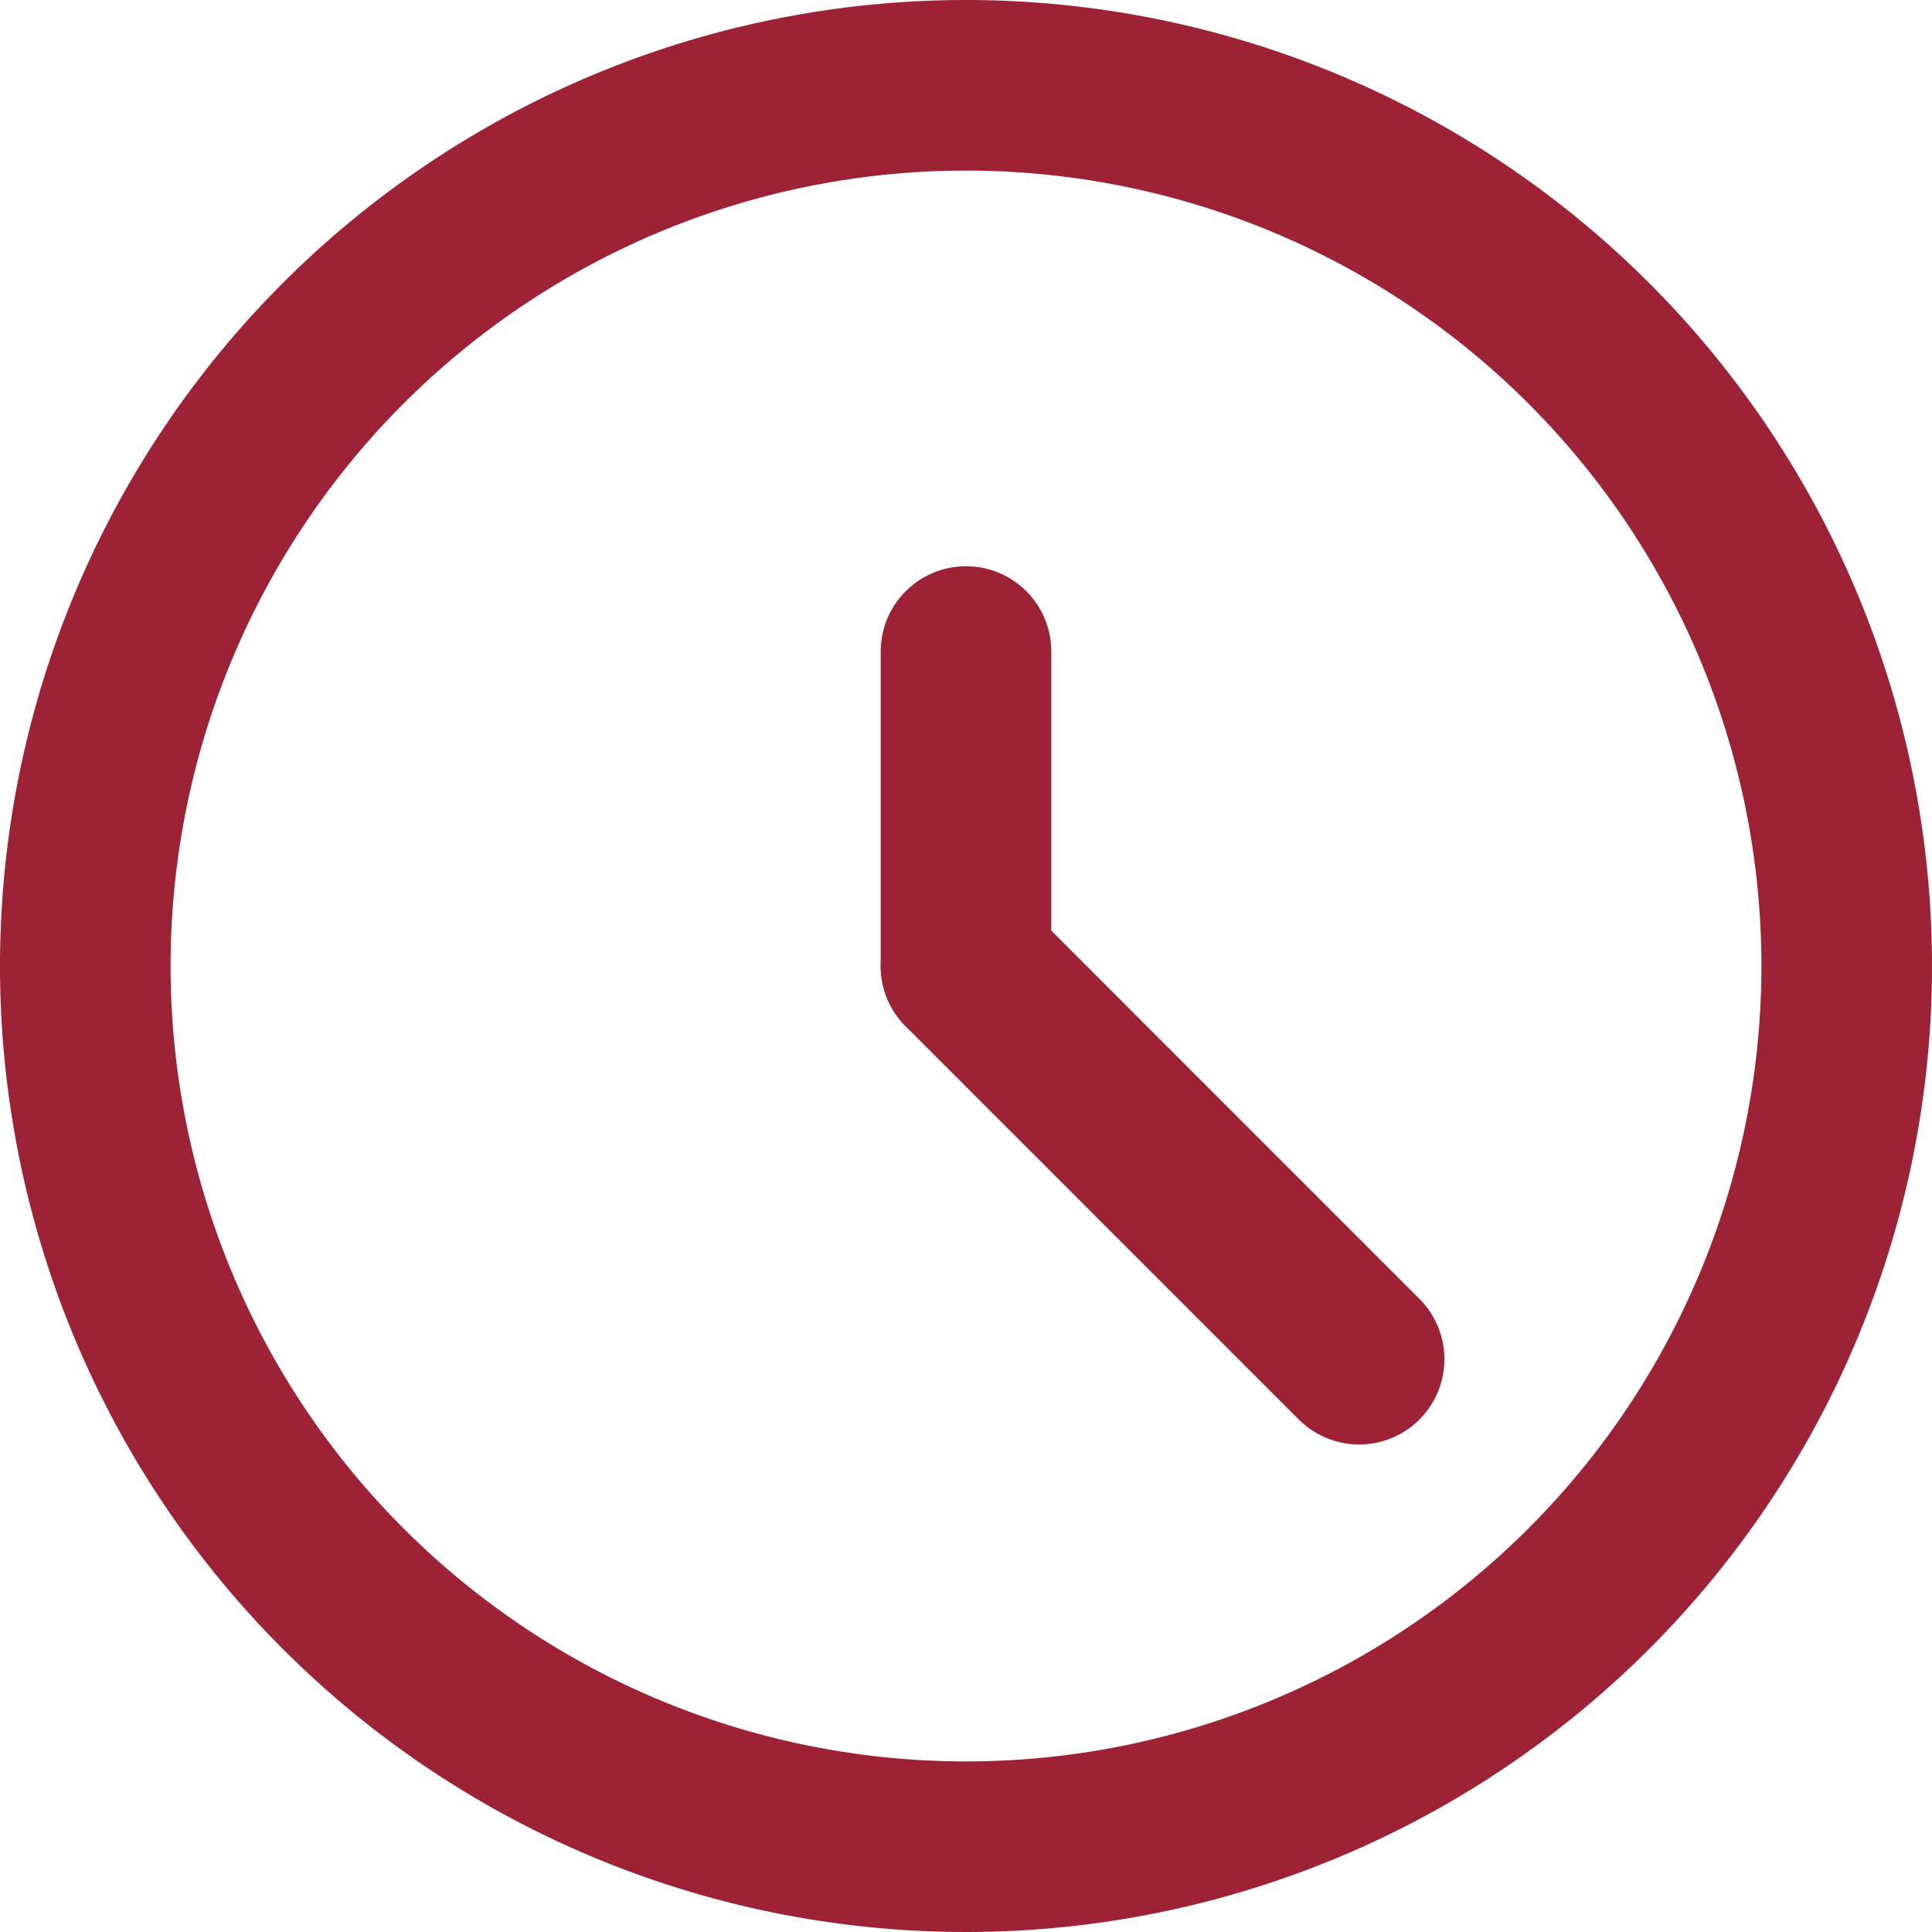
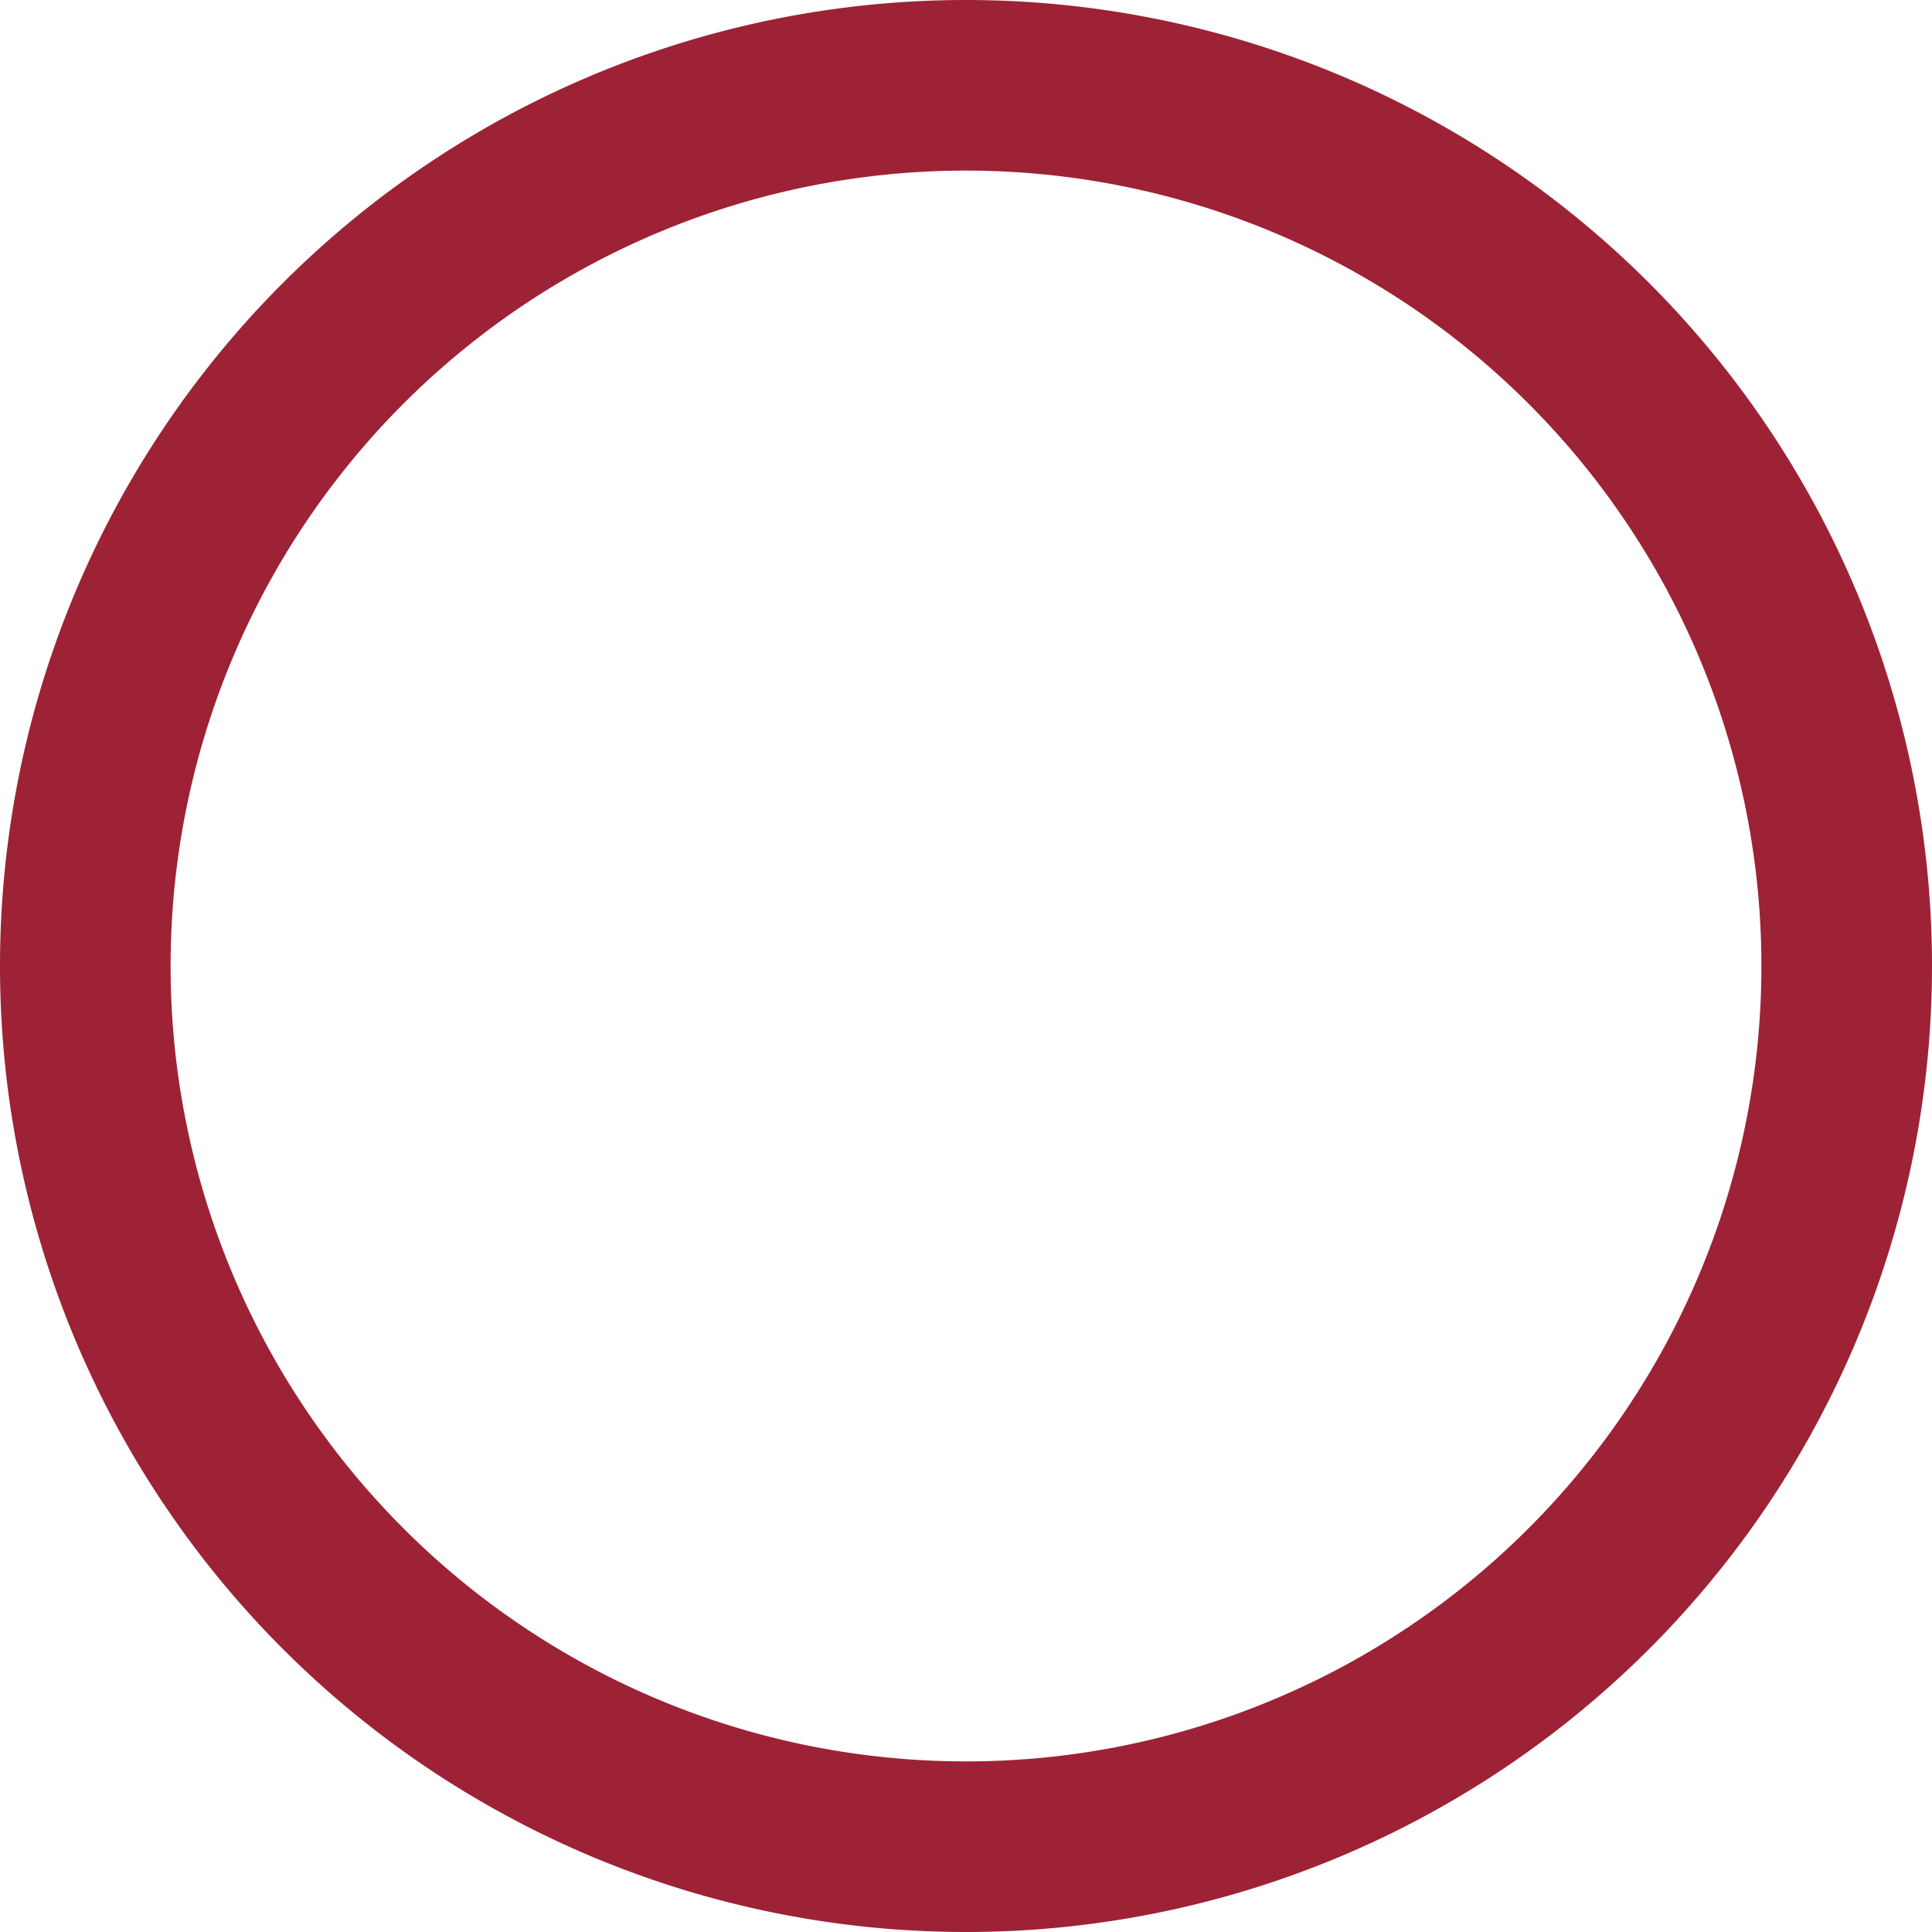
<svg xmlns="http://www.w3.org/2000/svg" width="25.482" height="25.482" viewBox="0 0 25.482 25.482">
  <g transform="translate(1.125 1.125)">
    <path d="M5.859,17.476A11.616,11.616,0,1,0,17.476,5.859,11.616,11.616,0,0,0,5.859,17.476" transform="translate(-5.859 -5.859)" fill="none" stroke="#9D2235" stroke-linecap="round" stroke-linejoin="round" stroke-width="2.25" />
-     <path d="M46.875,36.375V32.227" transform="translate(-35.259 -24.759)" fill="none" stroke="#9D2235" stroke-linecap="round" stroke-linejoin="round" stroke-width="2.25" />
-     <path d="M46.875,46.875l5.185,5.186" transform="translate(-35.259 -35.259)" fill="none" stroke="#9D2235" stroke-linecap="round" stroke-linejoin="round" stroke-width="2.25" />
  </g>
</svg>